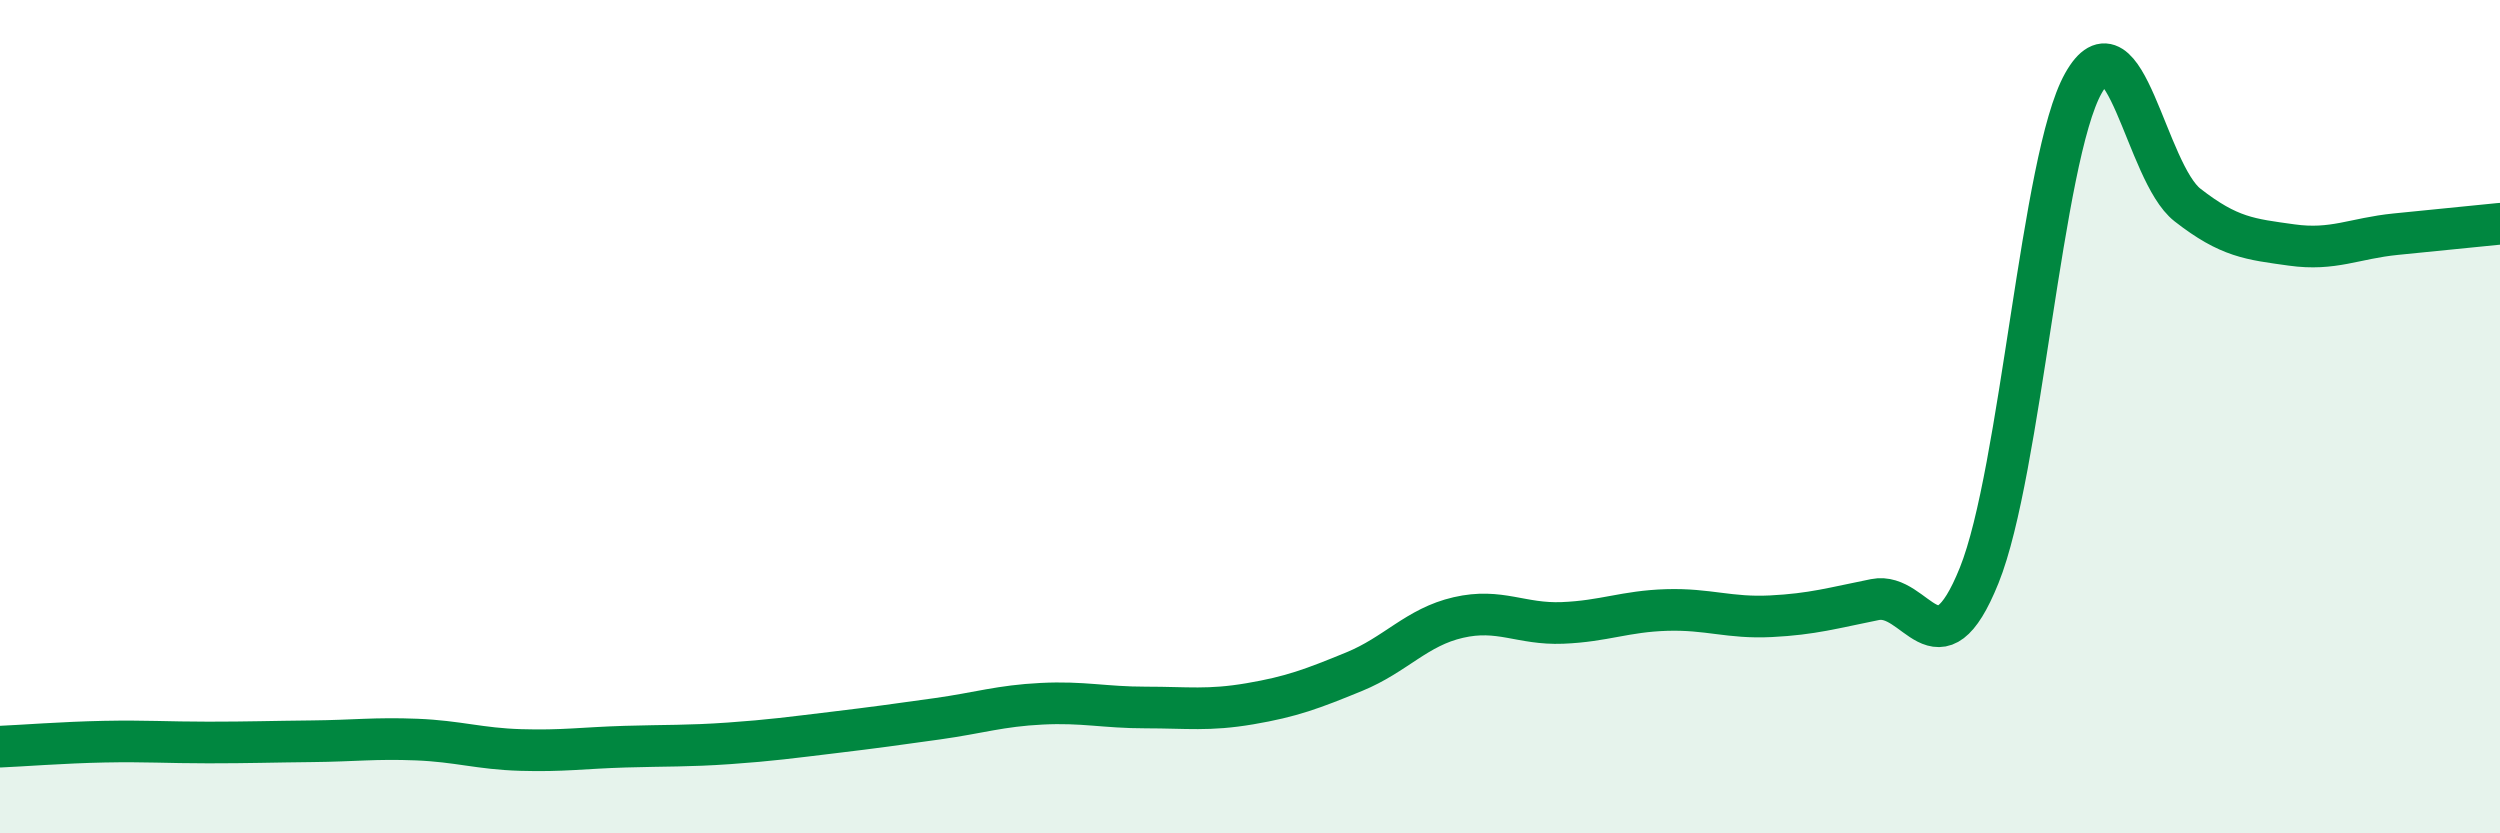
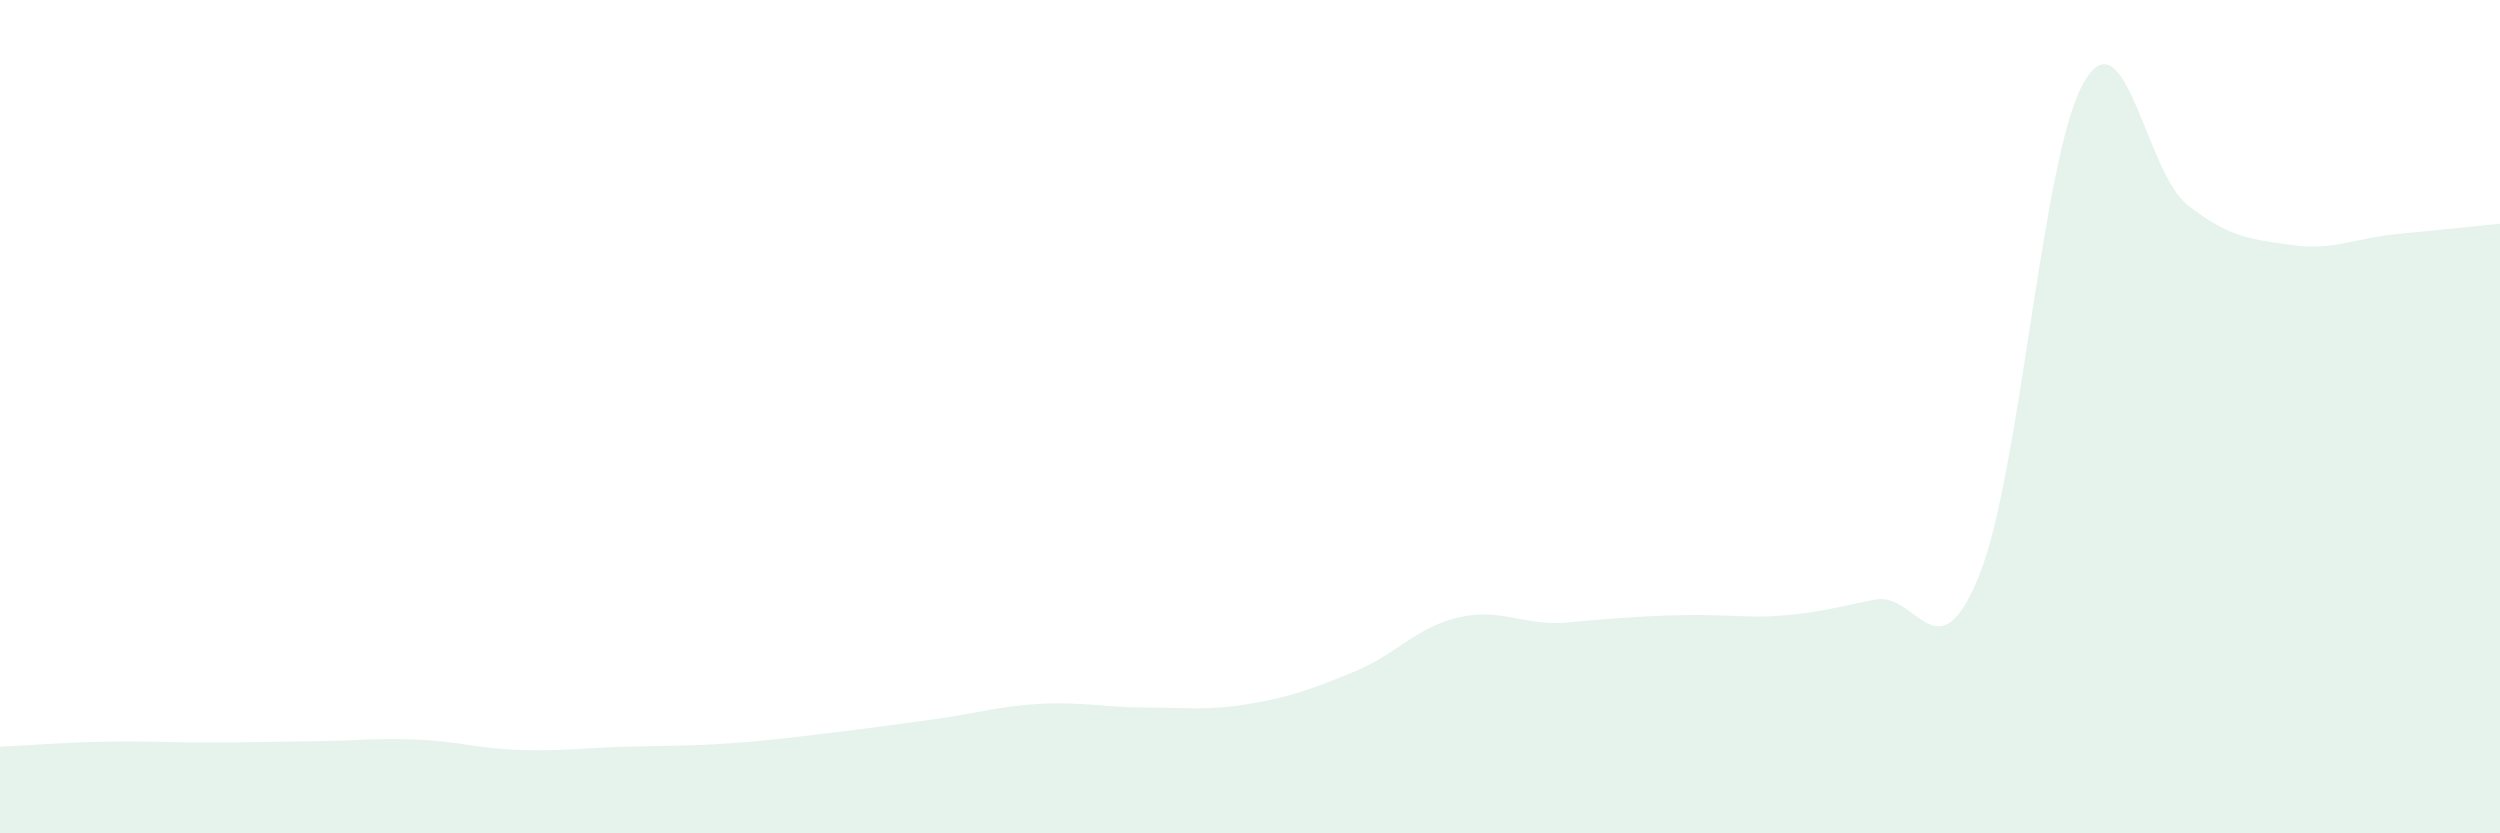
<svg xmlns="http://www.w3.org/2000/svg" width="60" height="20" viewBox="0 0 60 20">
-   <path d="M 0,17.92 C 0.5,17.9 1.5,17.82 2.5,17.8 C 3.5,17.78 4,17.82 5,17.82 C 6,17.82 6.5,17.8 7.5,17.79 C 8.5,17.78 9,17.71 10,17.75 C 11,17.79 11.5,17.97 12.5,18 C 13.5,18.03 14,17.95 15,17.92 C 16,17.89 16.5,17.91 17.5,17.84 C 18.5,17.77 19,17.7 20,17.58 C 21,17.46 21.5,17.39 22.5,17.25 C 23.5,17.11 24,16.94 25,16.89 C 26,16.84 26.5,16.98 27.5,16.98 C 28.5,16.98 29,17.06 30,16.89 C 31,16.72 31.5,16.53 32.5,16.12 C 33.5,15.71 34,15.05 35,14.82 C 36,14.59 36.5,14.99 37.5,14.95 C 38.5,14.91 39,14.67 40,14.64 C 41,14.61 41.5,14.84 42.5,14.79 C 43.5,14.74 44,14.59 45,14.39 C 46,14.19 46.5,16.29 47.5,13.81 C 48.5,11.33 49,3.78 50,2 C 51,0.22 51.5,4.14 52.5,4.92 C 53.5,5.7 54,5.74 55,5.88 C 56,6.02 56.5,5.72 57.5,5.62 C 58.5,5.52 59.5,5.42 60,5.37L60 20L0 20Z" fill="#008740" opacity="0.1" stroke-linecap="round" stroke-linejoin="round" />
-   <path d="M 0,17.92 C 0.5,17.9 1.5,17.82 2.5,17.8 C 3.5,17.78 4,17.82 5,17.82 C 6,17.82 6.5,17.8 7.5,17.79 C 8.5,17.78 9,17.71 10,17.75 C 11,17.79 11.5,17.97 12.5,18 C 13.5,18.03 14,17.95 15,17.92 C 16,17.89 16.5,17.91 17.5,17.84 C 18.5,17.77 19,17.7 20,17.58 C 21,17.46 21.5,17.39 22.5,17.25 C 23.5,17.11 24,16.94 25,16.89 C 26,16.84 26.5,16.98 27.5,16.98 C 28.5,16.98 29,17.06 30,16.89 C 31,16.72 31.5,16.53 32.5,16.12 C 33.5,15.71 34,15.05 35,14.82 C 36,14.59 36.5,14.99 37.5,14.95 C 38.5,14.91 39,14.67 40,14.64 C 41,14.61 41.5,14.84 42.5,14.79 C 43.5,14.74 44,14.59 45,14.39 C 46,14.19 46.5,16.29 47.5,13.81 C 48.5,11.33 49,3.78 50,2 C 51,0.22 51.5,4.14 52.5,4.92 C 53.5,5.7 54,5.74 55,5.88 C 56,6.02 56.5,5.72 57.5,5.62 C 58.5,5.52 59.5,5.42 60,5.37" stroke="#008740" stroke-width="1" fill="none" stroke-linecap="round" stroke-linejoin="round" />
+   <path d="M 0,17.92 C 0.5,17.9 1.5,17.82 2.5,17.8 C 3.5,17.78 4,17.82 5,17.82 C 6,17.82 6.5,17.8 7.5,17.79 C 8.5,17.78 9,17.71 10,17.75 C 11,17.79 11.5,17.97 12.5,18 C 13.5,18.03 14,17.95 15,17.92 C 16,17.89 16.5,17.91 17.5,17.84 C 18.5,17.77 19,17.7 20,17.58 C 21,17.46 21.5,17.39 22.5,17.25 C 23.5,17.11 24,16.94 25,16.89 C 26,16.84 26.5,16.98 27.5,16.98 C 28.5,16.98 29,17.06 30,16.89 C 31,16.72 31.5,16.53 32.5,16.12 C 33.5,15.71 34,15.05 35,14.82 C 36,14.59 36.5,14.99 37.5,14.95 C 41,14.61 41.5,14.84 42.5,14.79 C 43.5,14.74 44,14.59 45,14.39 C 46,14.19 46.5,16.29 47.5,13.81 C 48.5,11.33 49,3.78 50,2 C 51,0.22 51.5,4.14 52.5,4.92 C 53.5,5.7 54,5.74 55,5.88 C 56,6.02 56.5,5.72 57.5,5.62 C 58.5,5.52 59.5,5.42 60,5.37L60 20L0 20Z" fill="#008740" opacity="0.1" stroke-linecap="round" stroke-linejoin="round" />
</svg>